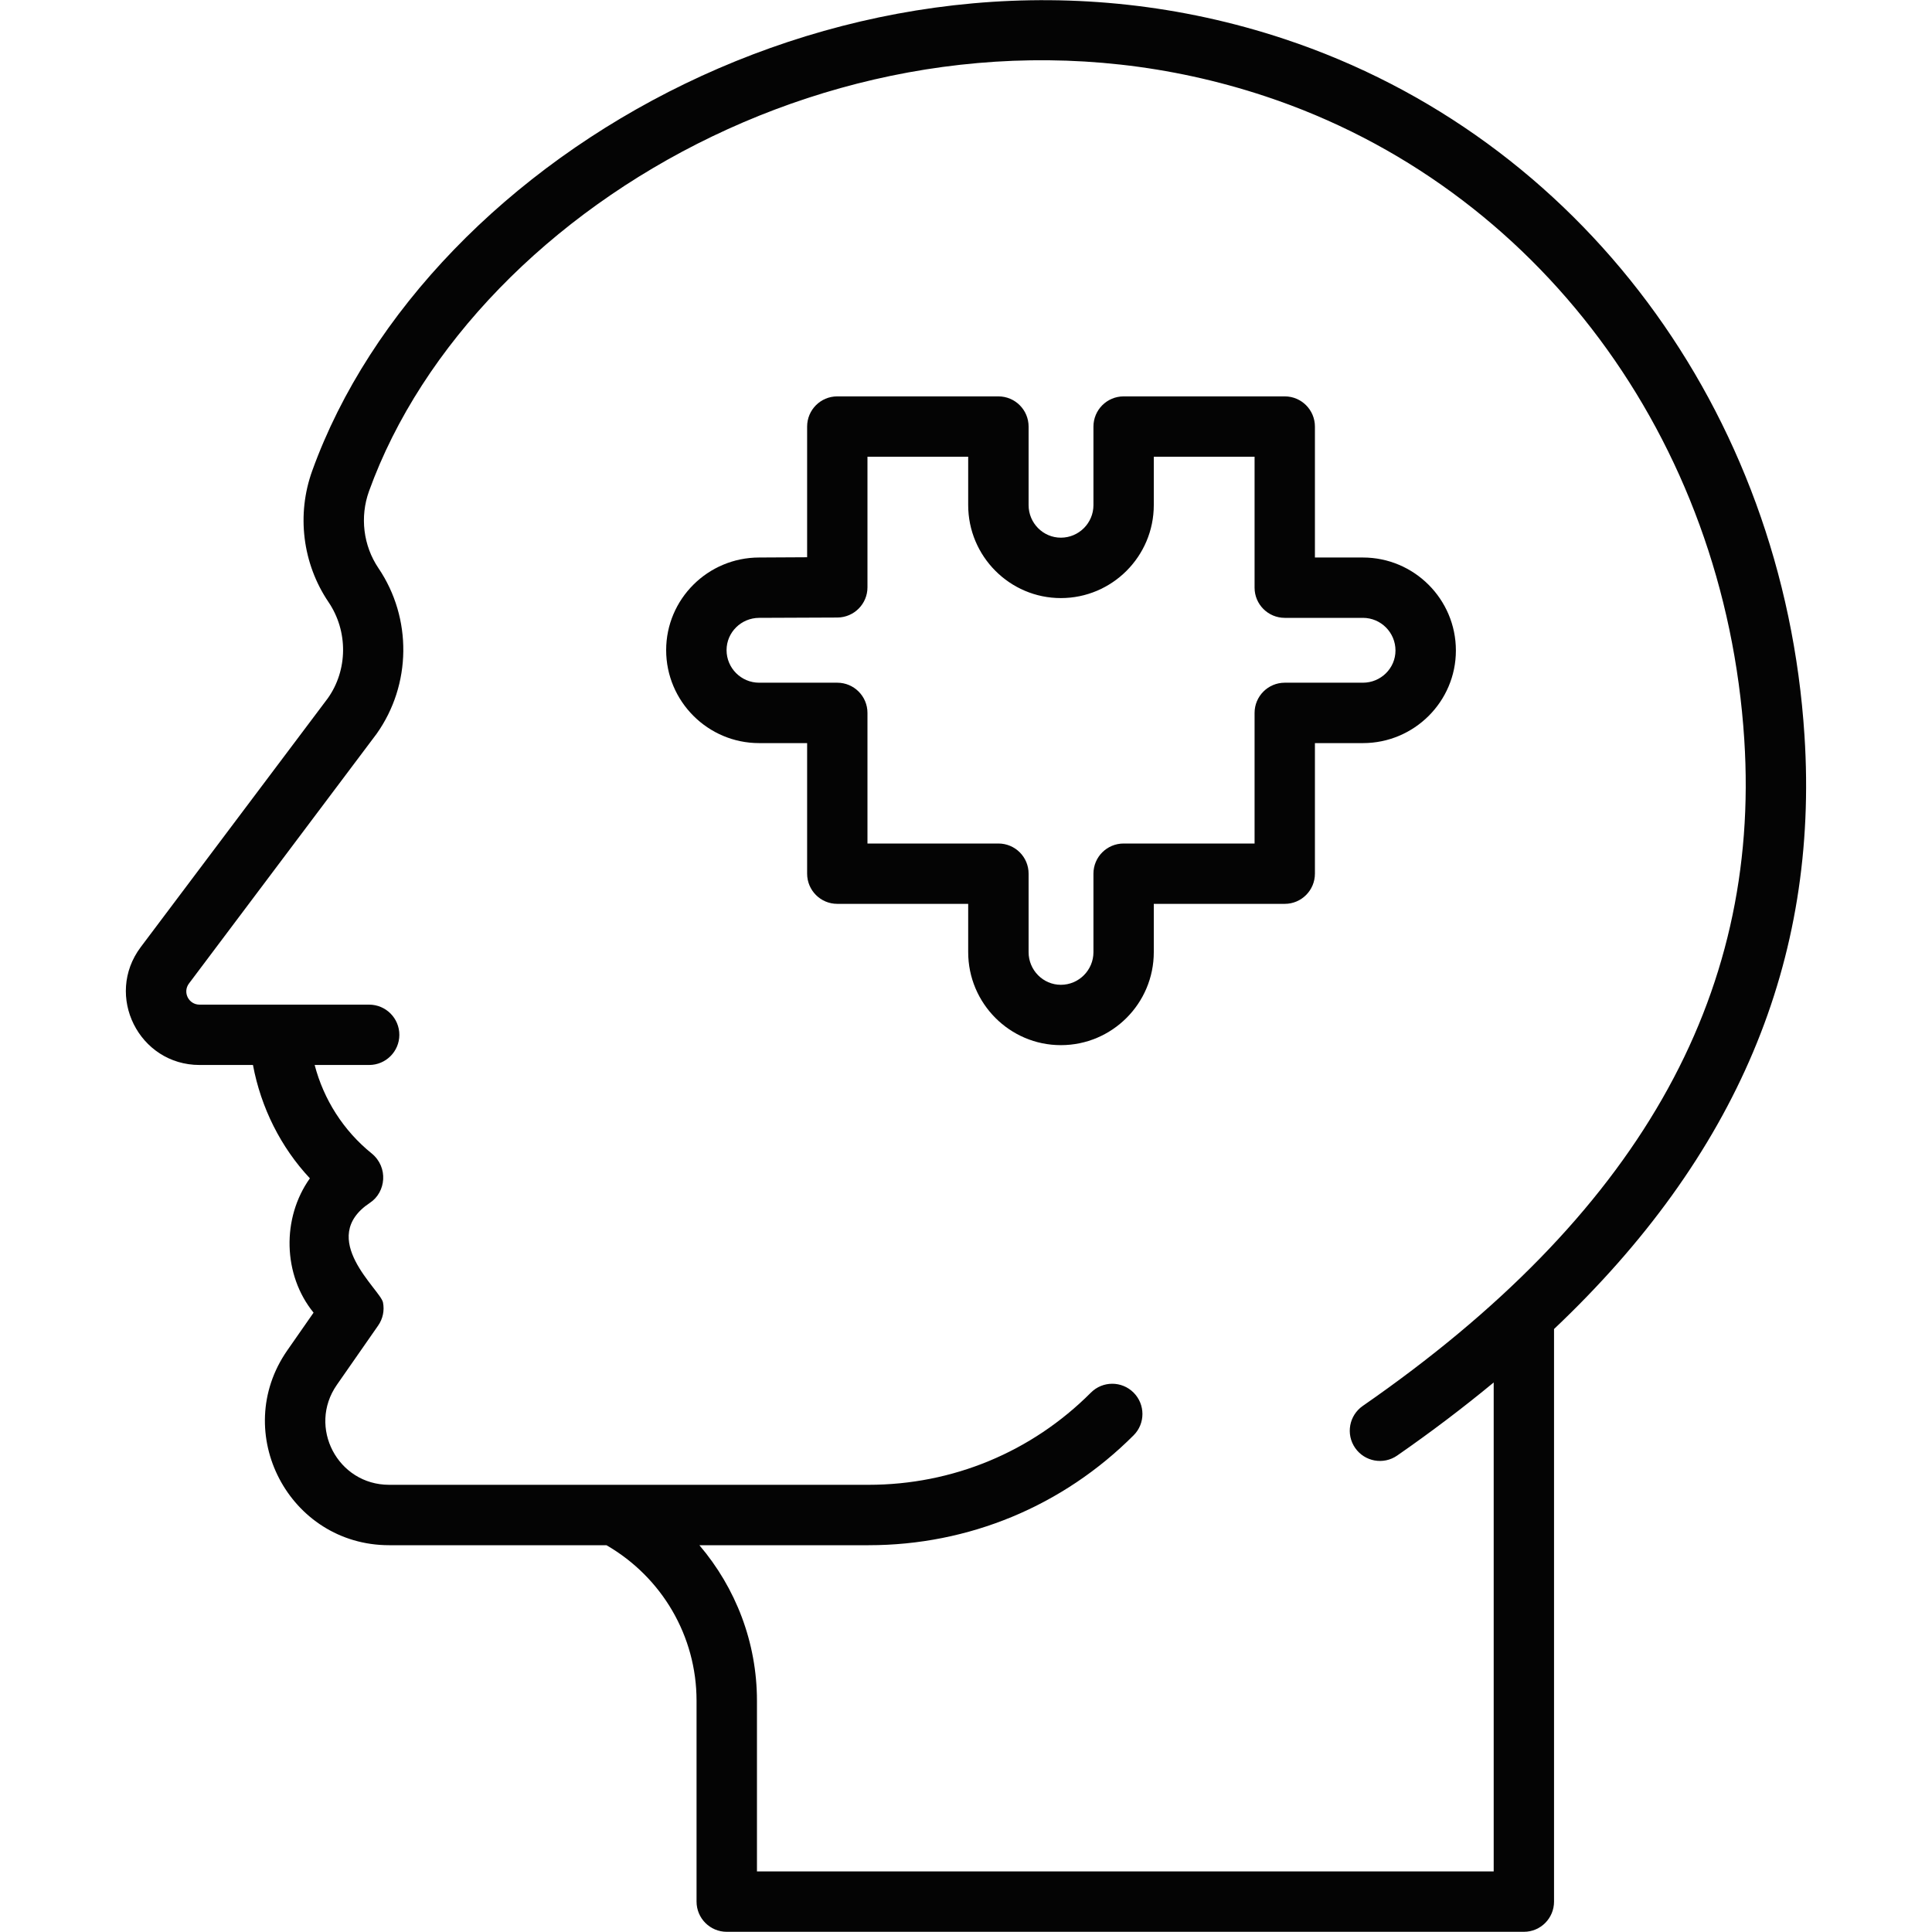
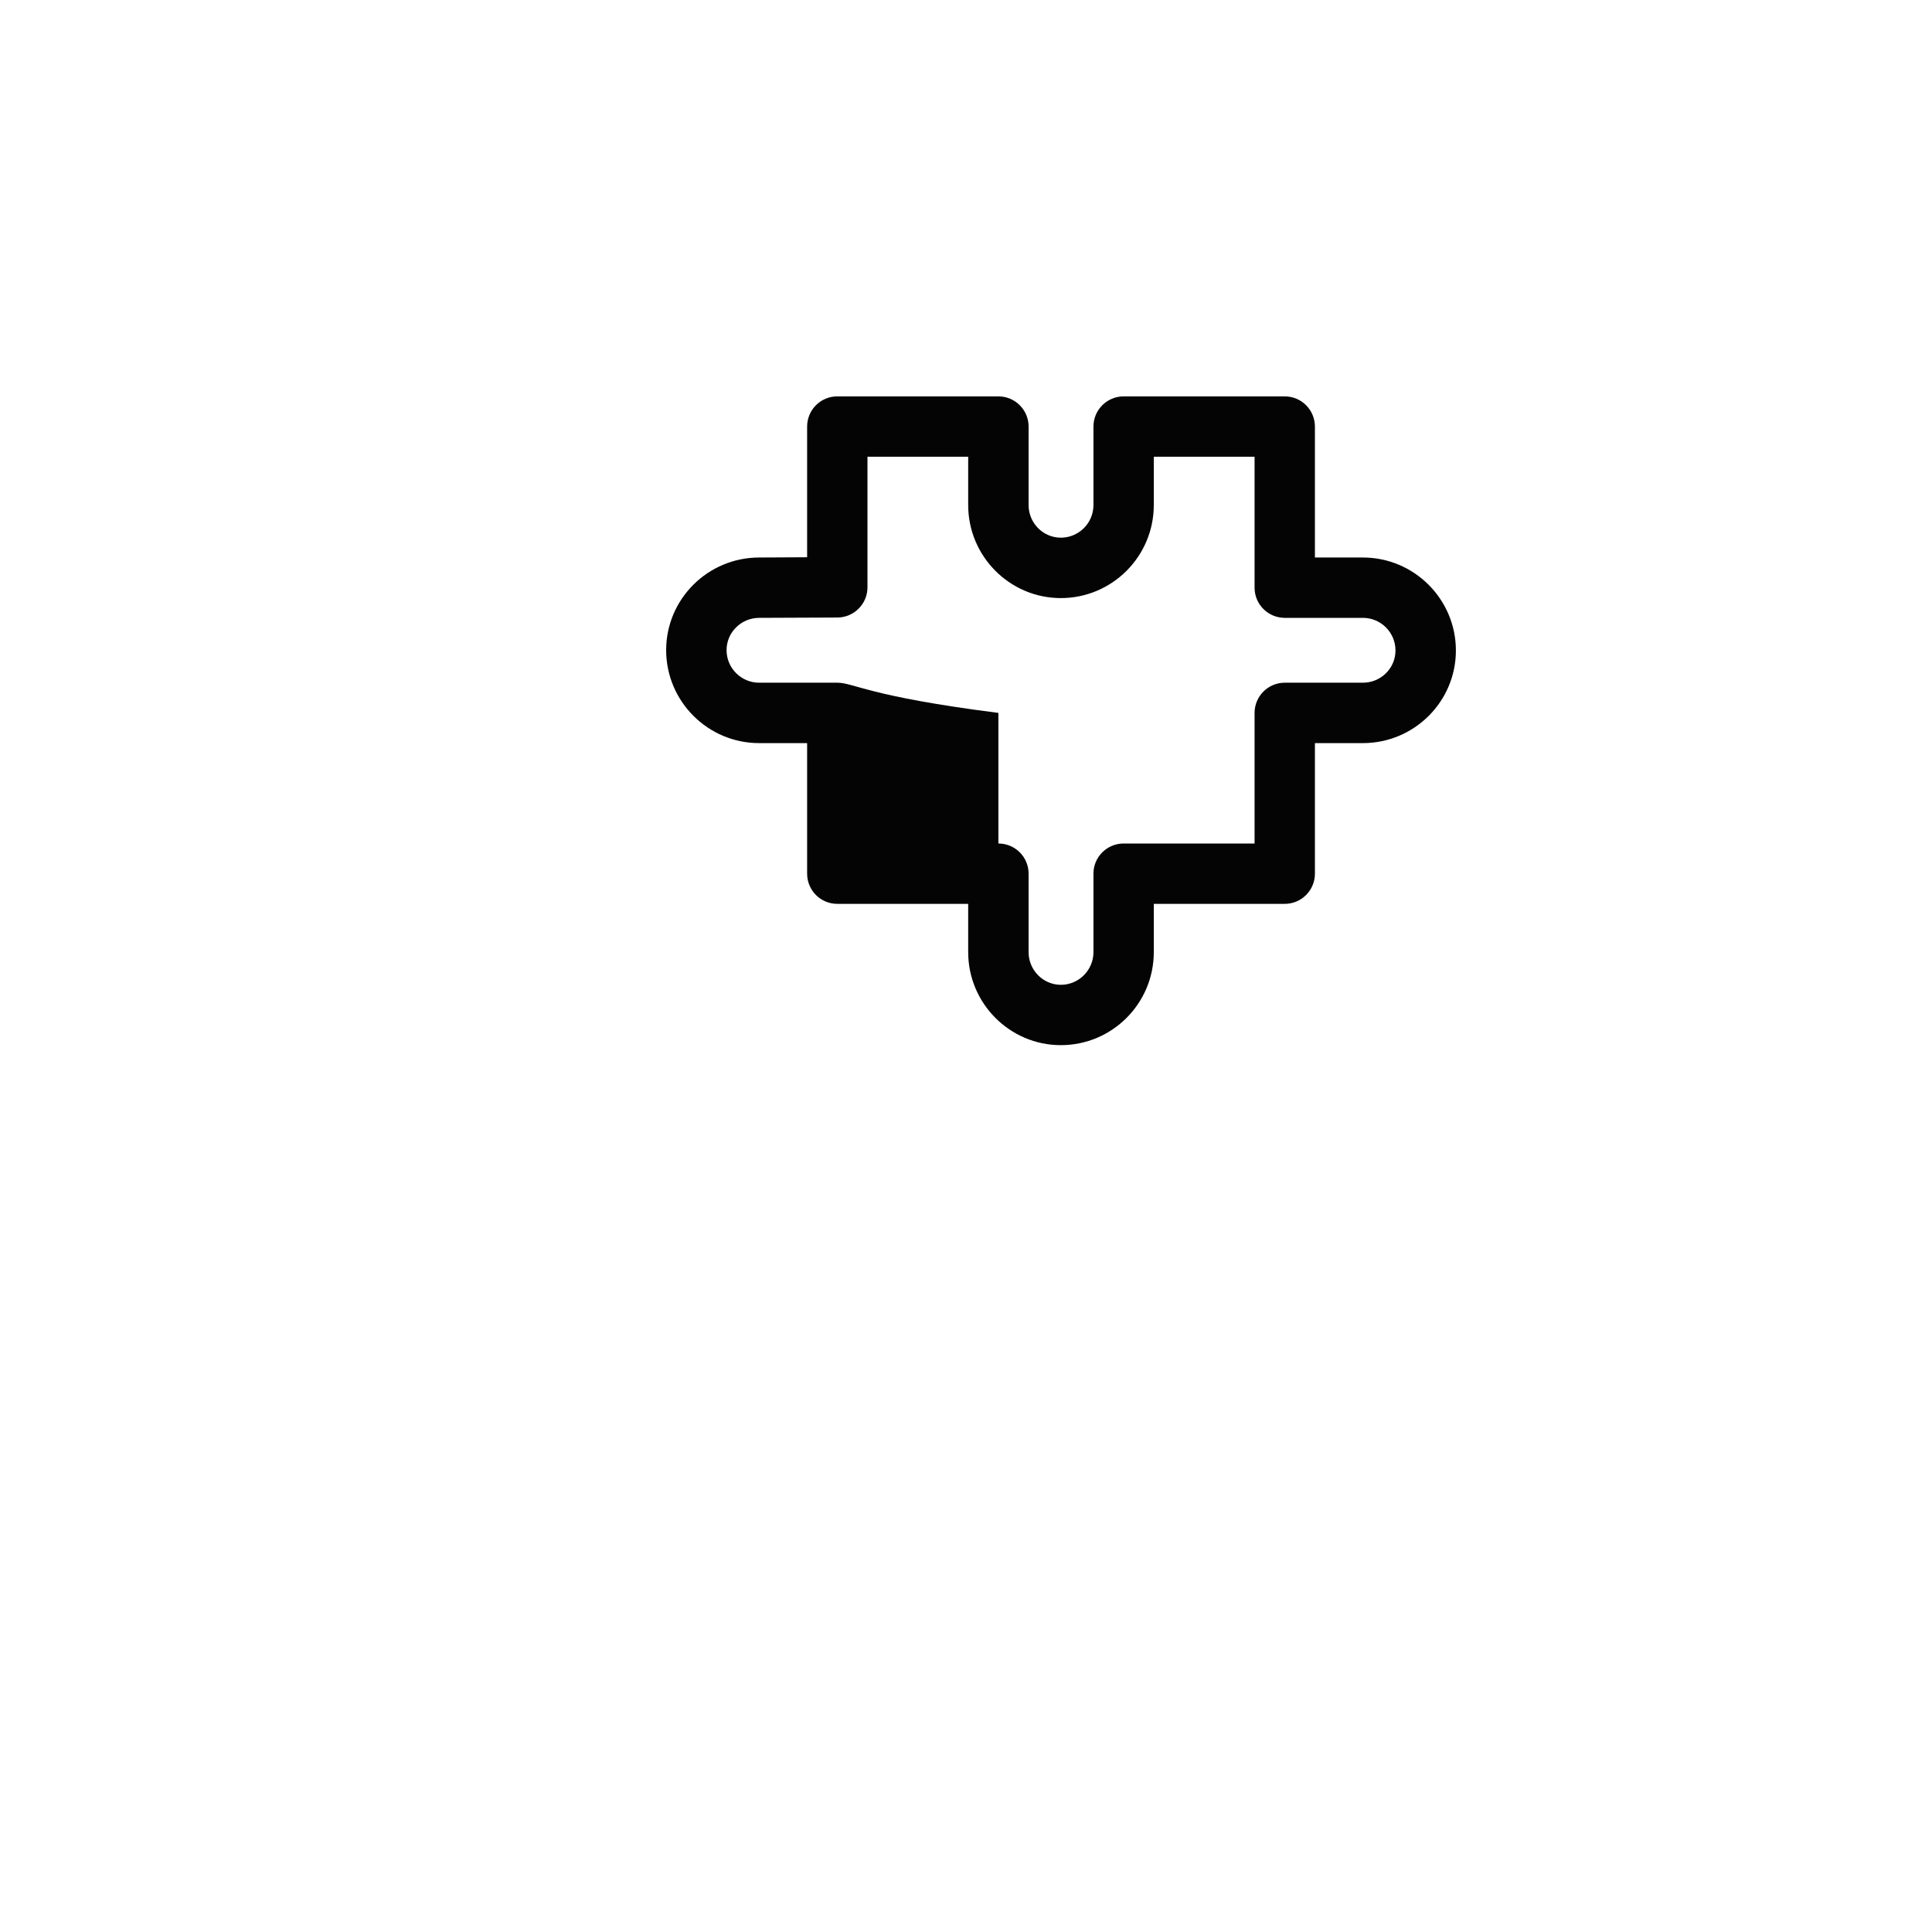
<svg xmlns="http://www.w3.org/2000/svg" width="30" height="30" viewBox="0 0 30 30" fill="none">
-   <path d="M28.02 11.423C27.697 6.372 24.527 2.126 19.945 0.606C13.469 -1.544 6.633 2.372 4.849 7.308C4.602 7.989 4.697 8.752 5.101 9.349C5.408 9.802 5.401 10.406 5.09 10.843L2.185 14.707C1.619 15.462 2.159 16.537 3.099 16.537H3.928C4.052 17.2 4.361 17.816 4.812 18.297C4.373 18.913 4.391 19.796 4.869 20.383L4.46 20.97C3.574 22.245 4.489 23.994 6.043 23.994H9.417C10.28 24.493 10.816 25.406 10.816 26.409V29.528C10.816 29.787 11.026 29.997 11.285 29.997H23.663C23.922 29.997 24.131 29.787 24.131 29.528V20.637C26.965 17.954 28.245 14.919 28.02 11.423ZM23.194 29.059H11.754V26.409C11.754 25.505 11.425 24.657 10.86 23.994H13.487C15.042 23.994 16.504 23.387 17.603 22.287C17.786 22.104 17.785 21.807 17.602 21.624C17.419 21.441 17.122 21.441 16.939 21.625C16.018 22.548 14.791 23.056 13.487 23.056H6.043C5.242 23.056 4.775 22.159 5.23 21.505L5.872 20.583C5.945 20.478 5.972 20.349 5.947 20.224C5.908 20.027 4.912 19.228 5.746 18.676C5.993 18.512 6.034 18.126 5.772 17.911C5.333 17.557 5.026 17.073 4.886 16.537H5.732C5.991 16.537 6.201 16.327 6.201 16.069C6.201 15.81 5.991 15.6 5.732 15.6H3.099C2.929 15.6 2.832 15.407 2.935 15.271L5.847 11.396C6.39 10.633 6.402 9.599 5.877 8.823C5.641 8.474 5.586 8.027 5.73 7.627C7.368 3.095 13.67 -0.49 19.65 1.496C23.867 2.895 26.786 6.815 27.085 11.483C27.343 15.504 25.405 18.89 21.161 21.831C20.948 21.979 20.895 22.271 21.043 22.484C21.191 22.697 21.483 22.749 21.695 22.602C22.23 22.231 22.728 21.852 23.194 21.467V29.059Z" fill="#040404" />
-   <path d="M22.607 10.101C22.607 9.305 21.959 8.657 21.163 8.657H20.418V6.624C20.418 6.365 20.208 6.155 19.95 6.155H17.448C17.189 6.155 16.979 6.365 16.979 6.624V7.843C16.979 8.122 16.752 8.349 16.473 8.349C16.197 8.349 15.972 8.122 15.972 7.843V6.624C15.972 6.365 15.762 6.155 15.503 6.155H13.001C12.742 6.155 12.533 6.365 12.533 6.624V8.653L11.788 8.657C10.992 8.657 10.344 9.302 10.344 10.095C10.344 10.891 10.992 11.539 11.788 11.539H12.533V13.566C12.533 13.825 12.742 14.035 13.001 14.035H15.034V14.785C15.034 15.581 15.68 16.229 16.473 16.229C17.269 16.229 17.916 15.582 17.916 14.785V14.035H19.95C20.208 14.035 20.418 13.825 20.418 13.566V11.539H21.163C21.959 11.539 22.607 10.894 22.607 10.101ZM19.95 10.601C19.691 10.601 19.481 10.811 19.481 11.07V13.098H17.448C17.189 13.098 16.979 13.307 16.979 13.566V14.785C16.979 15.064 16.752 15.292 16.473 15.292C16.197 15.292 15.972 15.064 15.972 14.785V13.566C15.972 13.307 15.762 13.098 15.503 13.098H13.47V11.07C13.47 10.811 13.26 10.601 13.001 10.601H11.788C11.509 10.601 11.282 10.374 11.282 10.095C11.282 9.819 11.509 9.594 11.79 9.594L13.004 9.589C13.261 9.587 13.47 9.378 13.47 9.12V7.092H15.034V7.843C15.034 8.639 15.68 9.287 16.473 9.287C17.269 9.287 17.916 8.639 17.916 7.843V7.092H19.481V9.126C19.481 9.384 19.691 9.594 19.95 9.594H21.163C21.442 9.594 21.669 9.821 21.669 10.101C21.669 10.377 21.442 10.601 21.163 10.601H19.95V10.601Z" fill="#040404" />
+   <path d="M22.607 10.101C22.607 9.305 21.959 8.657 21.163 8.657H20.418V6.624C20.418 6.365 20.208 6.155 19.95 6.155H17.448C17.189 6.155 16.979 6.365 16.979 6.624V7.843C16.979 8.122 16.752 8.349 16.473 8.349C16.197 8.349 15.972 8.122 15.972 7.843V6.624C15.972 6.365 15.762 6.155 15.503 6.155H13.001C12.742 6.155 12.533 6.365 12.533 6.624V8.653L11.788 8.657C10.992 8.657 10.344 9.302 10.344 10.095C10.344 10.891 10.992 11.539 11.788 11.539H12.533V13.566C12.533 13.825 12.742 14.035 13.001 14.035H15.034V14.785C15.034 15.581 15.68 16.229 16.473 16.229C17.269 16.229 17.916 15.582 17.916 14.785V14.035H19.95C20.208 14.035 20.418 13.825 20.418 13.566V11.539H21.163C21.959 11.539 22.607 10.894 22.607 10.101ZM19.95 10.601C19.691 10.601 19.481 10.811 19.481 11.07V13.098H17.448C17.189 13.098 16.979 13.307 16.979 13.566V14.785C16.979 15.064 16.752 15.292 16.473 15.292C16.197 15.292 15.972 15.064 15.972 14.785V13.566C15.972 13.307 15.762 13.098 15.503 13.098V11.07C13.47 10.811 13.26 10.601 13.001 10.601H11.788C11.509 10.601 11.282 10.374 11.282 10.095C11.282 9.819 11.509 9.594 11.79 9.594L13.004 9.589C13.261 9.587 13.47 9.378 13.47 9.12V7.092H15.034V7.843C15.034 8.639 15.68 9.287 16.473 9.287C17.269 9.287 17.916 8.639 17.916 7.843V7.092H19.481V9.126C19.481 9.384 19.691 9.594 19.95 9.594H21.163C21.442 9.594 21.669 9.821 21.669 10.101C21.669 10.377 21.442 10.601 21.163 10.601H19.95V10.601Z" fill="#040404" />
</svg>